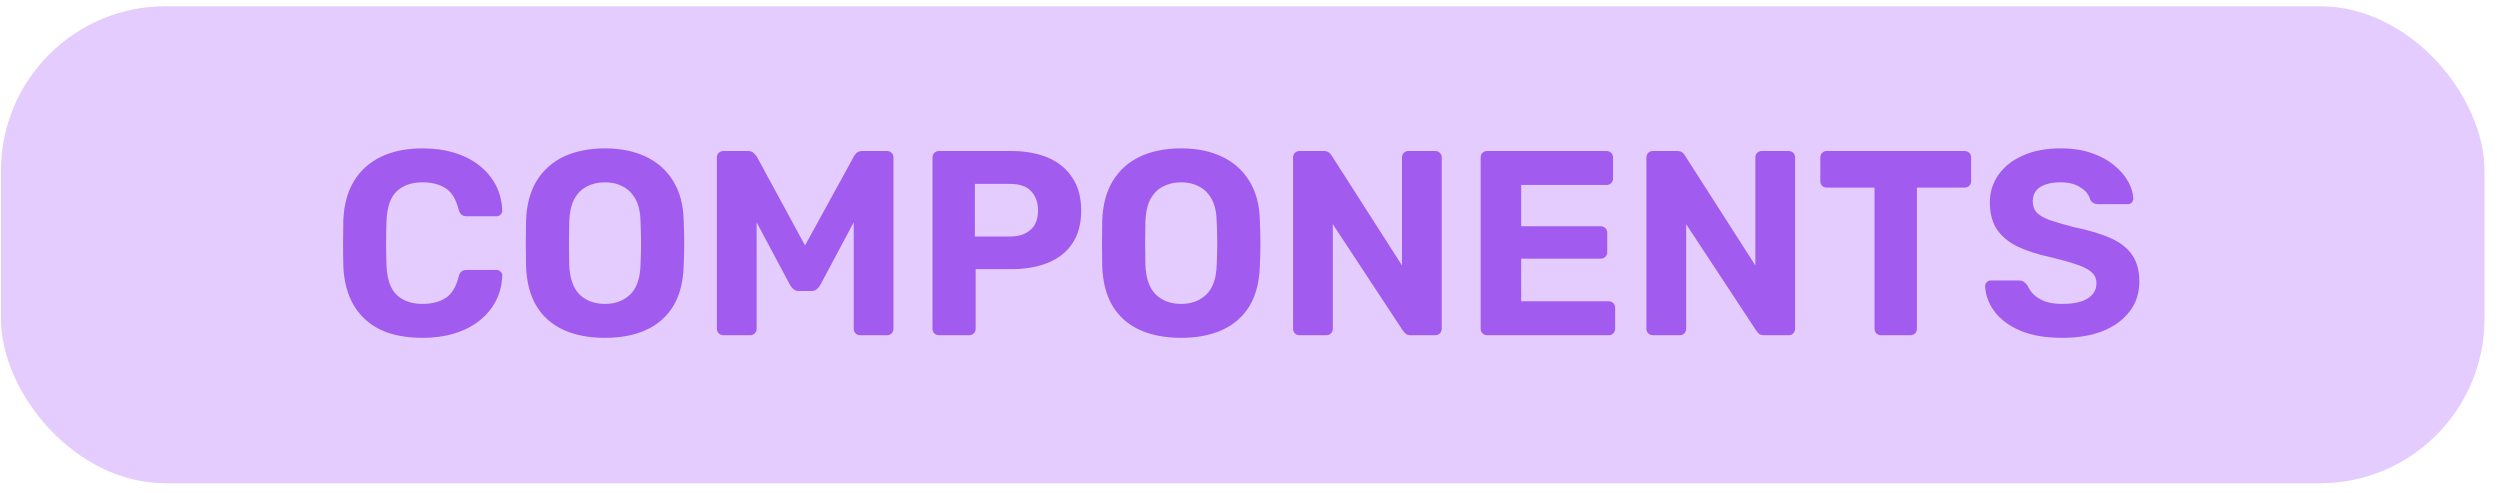
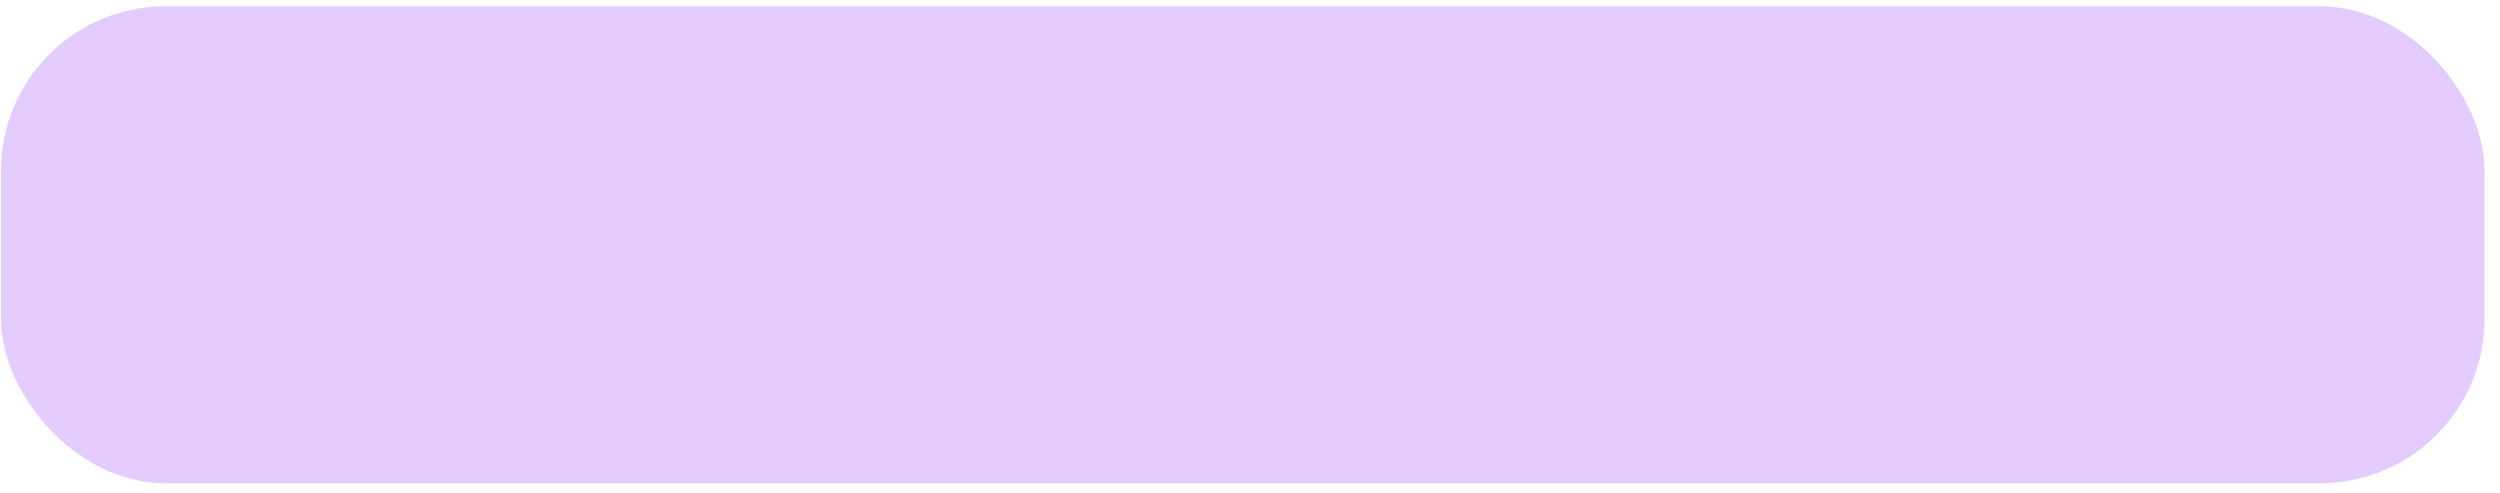
<svg xmlns="http://www.w3.org/2000/svg" width="152" height="30" viewBox="0 0 152 30" fill="none">
  <rect x="0.059" y="0.381" width="151" height="29" rx="10" fill="#E4CCFF" />
-   <path d="M25.691 20.541C24.688 20.541 23.835 20.376 23.131 20.045C22.437 19.704 21.899 19.213 21.515 18.573C21.131 17.922 20.917 17.133 20.875 16.205C20.864 15.768 20.859 15.298 20.859 14.797C20.859 14.296 20.864 13.816 20.875 13.357C20.917 12.44 21.131 11.661 21.515 11.021C21.909 10.37 22.459 9.874 23.163 9.533C23.867 9.192 24.709 9.021 25.691 9.021C26.405 9.021 27.056 9.112 27.643 9.293C28.229 9.474 28.736 9.736 29.163 10.077C29.589 10.418 29.92 10.818 30.155 11.277C30.389 11.736 30.517 12.248 30.539 12.813C30.539 12.909 30.501 12.989 30.427 13.053C30.363 13.117 30.283 13.149 30.187 13.149H28.363C28.235 13.149 28.133 13.117 28.059 13.053C27.984 12.989 27.925 12.882 27.883 12.733C27.723 12.104 27.456 11.672 27.083 11.437C26.709 11.202 26.245 11.085 25.691 11.085C25.029 11.085 24.507 11.266 24.123 11.629C23.739 11.992 23.531 12.594 23.499 13.437C23.467 14.312 23.467 15.208 23.499 16.125C23.531 16.968 23.739 17.57 24.123 17.933C24.507 18.296 25.029 18.477 25.691 18.477C26.245 18.477 26.709 18.36 27.083 18.125C27.467 17.88 27.733 17.448 27.883 16.829C27.925 16.669 27.984 16.562 28.059 16.509C28.133 16.445 28.235 16.413 28.363 16.413H30.187C30.283 16.413 30.363 16.445 30.427 16.509C30.501 16.573 30.539 16.653 30.539 16.749C30.517 17.314 30.389 17.826 30.155 18.285C29.92 18.744 29.589 19.144 29.163 19.485C28.736 19.826 28.229 20.088 27.643 20.269C27.056 20.45 26.405 20.541 25.691 20.541ZM36.784 20.541C35.814 20.541 34.976 20.381 34.272 20.061C33.568 19.741 33.019 19.261 32.624 18.621C32.23 17.97 32.016 17.154 31.984 16.173C31.974 15.714 31.968 15.261 31.968 14.813C31.968 14.354 31.974 13.89 31.984 13.421C32.016 12.461 32.23 11.656 32.624 11.005C33.03 10.344 33.584 9.848 34.288 9.517C35.003 9.186 35.835 9.021 36.784 9.021C37.723 9.021 38.544 9.186 39.248 9.517C39.963 9.848 40.523 10.344 40.928 11.005C41.334 11.656 41.547 12.461 41.568 13.421C41.59 13.89 41.6 14.354 41.6 14.813C41.6 15.261 41.59 15.714 41.568 16.173C41.536 17.154 41.323 17.97 40.928 18.621C40.534 19.261 39.984 19.741 39.28 20.061C38.576 20.381 37.744 20.541 36.784 20.541ZM36.784 18.477C37.403 18.477 37.91 18.29 38.304 17.917C38.71 17.533 38.923 16.925 38.944 16.093C38.966 15.624 38.976 15.186 38.976 14.781C38.976 14.365 38.966 13.928 38.944 13.469C38.934 12.914 38.832 12.461 38.64 12.109C38.448 11.757 38.192 11.501 37.872 11.341C37.563 11.17 37.2 11.085 36.784 11.085C36.368 11.085 36 11.17 35.68 11.341C35.36 11.501 35.104 11.757 34.912 12.109C34.731 12.461 34.63 12.914 34.608 13.469C34.598 13.928 34.592 14.365 34.592 14.781C34.592 15.186 34.598 15.624 34.608 16.093C34.64 16.925 34.854 17.533 35.248 17.917C35.643 18.29 36.155 18.477 36.784 18.477ZM43.986 20.381C43.88 20.381 43.784 20.344 43.698 20.269C43.624 20.194 43.586 20.098 43.586 19.981V9.581C43.586 9.464 43.624 9.368 43.698 9.293C43.784 9.218 43.88 9.181 43.986 9.181H45.474C45.634 9.181 45.752 9.224 45.826 9.309C45.912 9.394 45.97 9.458 46.002 9.501L48.946 14.925L51.922 9.501C51.944 9.458 51.992 9.394 52.066 9.309C52.152 9.224 52.274 9.181 52.434 9.181H53.922C54.04 9.181 54.136 9.218 54.21 9.293C54.285 9.368 54.322 9.464 54.322 9.581V19.981C54.322 20.098 54.285 20.194 54.21 20.269C54.136 20.344 54.04 20.381 53.922 20.381H52.29C52.184 20.381 52.093 20.344 52.018 20.269C51.944 20.194 51.906 20.098 51.906 19.981V13.517L49.874 17.325C49.821 17.421 49.752 17.506 49.666 17.581C49.581 17.656 49.469 17.693 49.33 17.693H48.578C48.44 17.693 48.328 17.656 48.242 17.581C48.157 17.506 48.088 17.421 48.034 17.325L46.002 13.517V19.981C46.002 20.098 45.965 20.194 45.89 20.269C45.816 20.344 45.725 20.381 45.618 20.381H43.986ZM57.096 20.381C56.978 20.381 56.882 20.344 56.808 20.269C56.733 20.194 56.696 20.098 56.696 19.981V9.581C56.696 9.464 56.733 9.368 56.808 9.293C56.882 9.218 56.978 9.181 57.096 9.181H61.464C62.328 9.181 63.074 9.314 63.704 9.581C64.344 9.848 64.84 10.253 65.192 10.797C65.554 11.33 65.736 11.997 65.736 12.797C65.736 13.608 65.554 14.28 65.192 14.813C64.84 15.336 64.344 15.725 63.704 15.981C63.074 16.237 62.328 16.365 61.464 16.365H59.32V19.981C59.32 20.098 59.282 20.194 59.208 20.269C59.133 20.344 59.037 20.381 58.92 20.381H57.096ZM59.272 14.381H61.384C61.928 14.381 62.349 14.248 62.648 13.981C62.957 13.714 63.112 13.314 63.112 12.781C63.112 12.312 62.973 11.928 62.696 11.629C62.429 11.33 61.992 11.181 61.384 11.181H59.272V14.381ZM71.816 20.541C70.845 20.541 70.008 20.381 69.304 20.061C68.6 19.741 68.05 19.261 67.656 18.621C67.261 17.97 67.048 17.154 67.016 16.173C67.005 15.714 67 15.261 67 14.813C67 14.354 67.005 13.89 67.016 13.421C67.048 12.461 67.261 11.656 67.656 11.005C68.061 10.344 68.616 9.848 69.32 9.517C70.034 9.186 70.866 9.021 71.816 9.021C72.754 9.021 73.576 9.186 74.28 9.517C74.994 9.848 75.554 10.344 75.96 11.005C76.365 11.656 76.578 12.461 76.6 13.421C76.621 13.89 76.632 14.354 76.632 14.813C76.632 15.261 76.621 15.714 76.6 16.173C76.568 17.154 76.354 17.97 75.96 18.621C75.565 19.261 75.016 19.741 74.312 20.061C73.608 20.381 72.776 20.541 71.816 20.541ZM71.816 18.477C72.434 18.477 72.941 18.29 73.336 17.917C73.741 17.533 73.954 16.925 73.976 16.093C73.997 15.624 74.008 15.186 74.008 14.781C74.008 14.365 73.997 13.928 73.976 13.469C73.965 12.914 73.864 12.461 73.672 12.109C73.48 11.757 73.224 11.501 72.904 11.341C72.594 11.17 72.232 11.085 71.816 11.085C71.4 11.085 71.032 11.17 70.712 11.341C70.392 11.501 70.136 11.757 69.944 12.109C69.762 12.461 69.661 12.914 69.64 13.469C69.629 13.928 69.624 14.365 69.624 14.781C69.624 15.186 69.629 15.624 69.64 16.093C69.672 16.925 69.885 17.533 70.28 17.917C70.674 18.29 71.186 18.477 71.816 18.477ZM79.018 20.381C78.9 20.381 78.804 20.344 78.73 20.269C78.655 20.194 78.618 20.098 78.618 19.981V9.581C78.618 9.464 78.655 9.368 78.73 9.293C78.804 9.218 78.9 9.181 79.018 9.181H80.474C80.634 9.181 80.751 9.218 80.826 9.293C80.9 9.368 80.948 9.426 80.97 9.469L85.242 16.141V9.581C85.242 9.464 85.279 9.368 85.354 9.293C85.428 9.218 85.519 9.181 85.626 9.181H87.258C87.375 9.181 87.471 9.218 87.546 9.293C87.62 9.368 87.658 9.464 87.658 9.581V19.981C87.658 20.088 87.62 20.184 87.546 20.269C87.471 20.344 87.375 20.381 87.258 20.381H85.786C85.626 20.381 85.508 20.344 85.434 20.269C85.37 20.184 85.322 20.125 85.29 20.093L81.034 13.629V19.981C81.034 20.098 80.996 20.194 80.922 20.269C80.847 20.344 80.751 20.381 80.634 20.381H79.018ZM90.424 20.381C90.306 20.381 90.21 20.344 90.136 20.269C90.061 20.194 90.024 20.098 90.024 19.981V9.581C90.024 9.464 90.061 9.368 90.136 9.293C90.21 9.218 90.306 9.181 90.424 9.181H97.672C97.789 9.181 97.885 9.218 97.96 9.293C98.034 9.368 98.072 9.464 98.072 9.581V10.861C98.072 10.968 98.034 11.058 97.96 11.133C97.885 11.208 97.789 11.245 97.672 11.245H92.488V13.757H97.32C97.437 13.757 97.533 13.794 97.608 13.869C97.683 13.944 97.72 14.04 97.72 14.157V15.341C97.72 15.448 97.683 15.538 97.608 15.613C97.533 15.688 97.437 15.725 97.32 15.725H92.488V18.317H97.8C97.917 18.317 98.013 18.354 98.088 18.429C98.162 18.504 98.2 18.6 98.2 18.717V19.981C98.2 20.098 98.162 20.194 98.088 20.269C98.013 20.344 97.917 20.381 97.8 20.381H90.424ZM100.502 20.381C100.385 20.381 100.289 20.344 100.214 20.269C100.139 20.194 100.102 20.098 100.102 19.981V9.581C100.102 9.464 100.139 9.368 100.214 9.293C100.289 9.218 100.385 9.181 100.502 9.181H101.958C102.118 9.181 102.235 9.218 102.31 9.293C102.385 9.368 102.433 9.426 102.454 9.469L106.726 16.141V9.581C106.726 9.464 106.763 9.368 106.838 9.293C106.913 9.218 107.003 9.181 107.11 9.181H108.742C108.859 9.181 108.955 9.218 109.03 9.293C109.105 9.368 109.142 9.464 109.142 9.581V19.981C109.142 20.088 109.105 20.184 109.03 20.269C108.955 20.344 108.859 20.381 108.742 20.381H107.27C107.11 20.381 106.993 20.344 106.918 20.269C106.854 20.184 106.806 20.125 106.774 20.093L102.518 13.629V19.981C102.518 20.098 102.481 20.194 102.406 20.269C102.331 20.344 102.235 20.381 102.118 20.381H100.502ZM114.372 20.381C114.255 20.381 114.159 20.344 114.084 20.269C114.01 20.194 113.972 20.098 113.972 19.981V11.405H111.06C110.954 11.405 110.863 11.368 110.788 11.293C110.714 11.218 110.676 11.128 110.676 11.021V9.581C110.676 9.464 110.714 9.368 110.788 9.293C110.863 9.218 110.954 9.181 111.06 9.181H119.444C119.562 9.181 119.658 9.218 119.732 9.293C119.807 9.368 119.844 9.464 119.844 9.581V11.021C119.844 11.128 119.807 11.218 119.732 11.293C119.658 11.368 119.562 11.405 119.444 11.405H116.548V19.981C116.548 20.098 116.511 20.194 116.436 20.269C116.362 20.344 116.266 20.381 116.148 20.381H114.372ZM125.384 20.541C124.36 20.541 123.501 20.392 122.808 20.093C122.125 19.794 121.608 19.405 121.256 18.925C120.904 18.445 120.717 17.933 120.696 17.389C120.696 17.304 120.728 17.229 120.792 17.165C120.856 17.09 120.936 17.053 121.032 17.053H122.744C122.883 17.053 122.989 17.085 123.064 17.149C123.139 17.202 123.208 17.272 123.272 17.357C123.347 17.538 123.464 17.714 123.624 17.885C123.795 18.056 124.024 18.2 124.312 18.317C124.6 18.424 124.957 18.477 125.384 18.477C126.077 18.477 126.595 18.365 126.936 18.141C127.288 17.917 127.464 17.613 127.464 17.229C127.464 16.952 127.368 16.728 127.176 16.557C126.995 16.386 126.701 16.232 126.296 16.093C125.901 15.954 125.373 15.805 124.712 15.645C123.912 15.474 123.229 15.256 122.664 14.989C122.109 14.712 121.688 14.36 121.4 13.933C121.123 13.496 120.984 12.957 120.984 12.317C120.984 11.677 121.16 11.112 121.512 10.621C121.864 10.12 122.36 9.73 123 9.453C123.64 9.165 124.403 9.021 125.288 9.021C126.003 9.021 126.632 9.117 127.176 9.309C127.731 9.501 128.189 9.752 128.552 10.061C128.925 10.37 129.208 10.701 129.4 11.053C129.592 11.405 129.693 11.746 129.704 12.077C129.704 12.162 129.672 12.242 129.608 12.317C129.544 12.381 129.464 12.413 129.368 12.413H127.576C127.469 12.413 127.373 12.392 127.288 12.349C127.203 12.306 127.133 12.232 127.08 12.125C127.016 11.848 126.824 11.608 126.504 11.405C126.195 11.192 125.789 11.085 125.288 11.085C124.765 11.085 124.349 11.181 124.04 11.373C123.741 11.565 123.592 11.858 123.592 12.253C123.592 12.509 123.667 12.728 123.816 12.909C123.976 13.08 124.237 13.234 124.6 13.373C124.973 13.501 125.464 13.645 126.072 13.805C127.011 13.997 127.773 14.226 128.36 14.493C128.947 14.76 129.379 15.106 129.656 15.533C129.933 15.949 130.072 16.477 130.072 17.117C130.072 17.832 129.869 18.445 129.464 18.957C129.069 19.469 128.52 19.864 127.816 20.141C127.123 20.408 126.312 20.541 125.384 20.541Z" fill="#A15BEF" />
</svg>